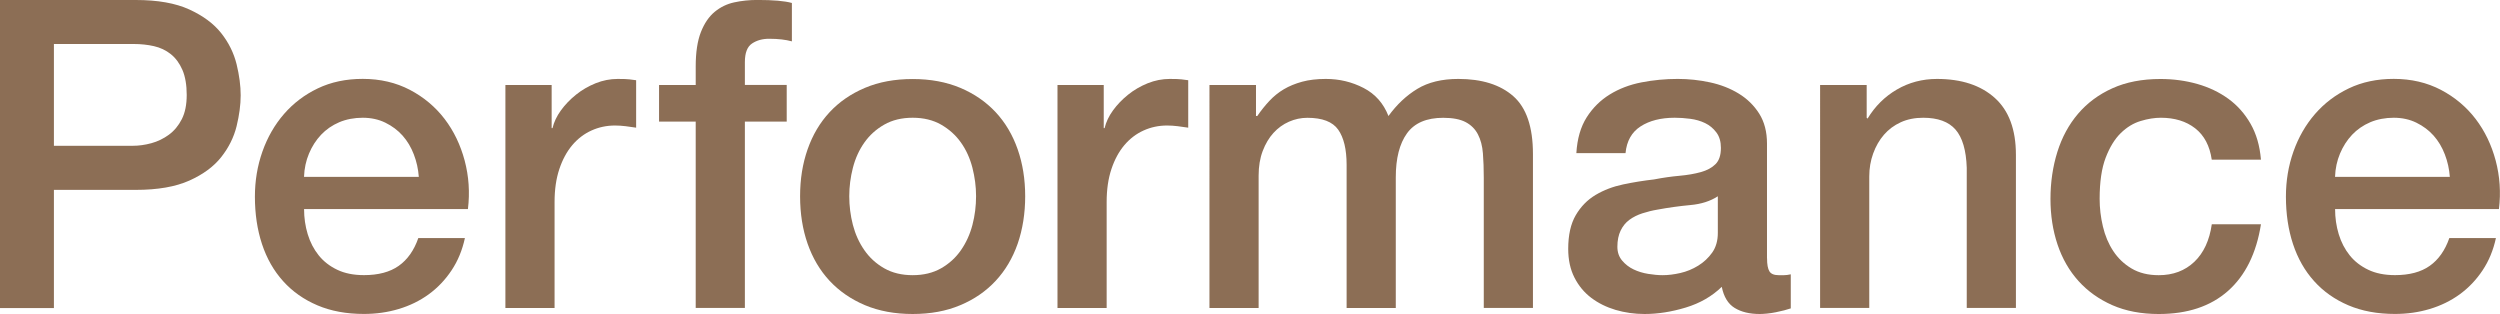
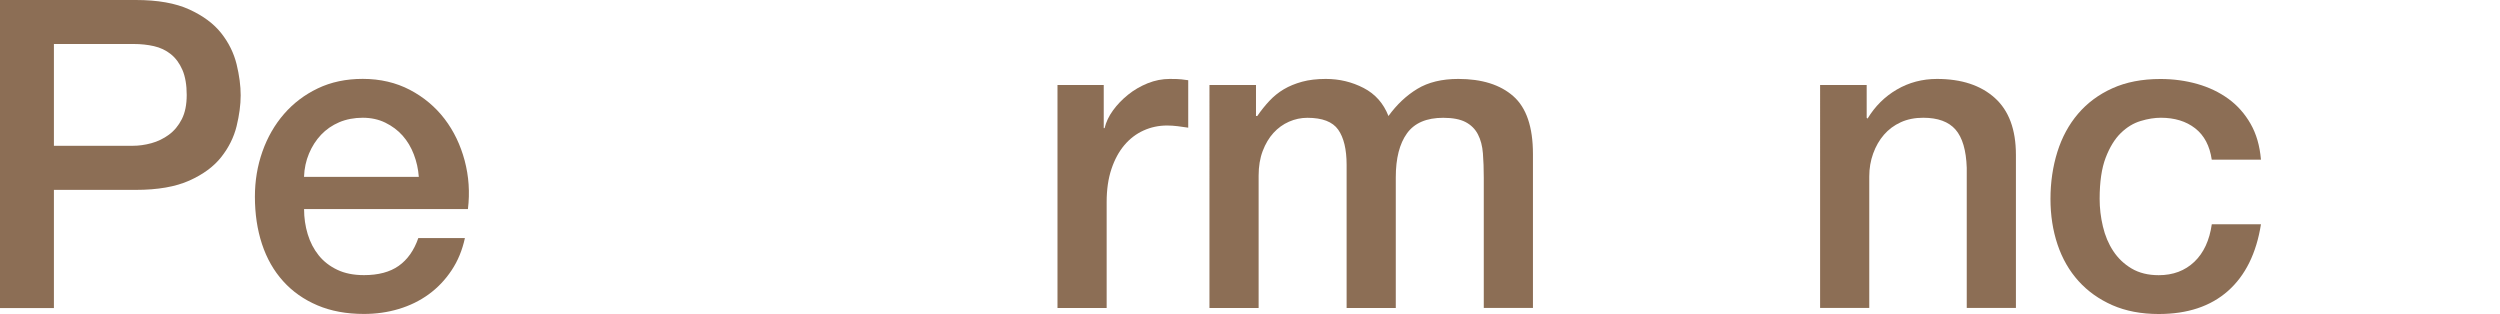
<svg xmlns="http://www.w3.org/2000/svg" id="_レイヤー_2" viewBox="0 0 521.66 65.52">
  <defs>
    <style>.cls-1{fill:#8c6e55;}</style>
  </defs>
  <g id="design">
    <path class="cls-1" d="m0,0h28.35c4.56,0,8.28.66,11.16,1.98,2.88,1.32,5.1,2.97,6.66,4.95,1.56,1.98,2.62,4.14,3.2,6.48.57,2.34.85,4.5.85,6.48s-.29,4.13-.85,6.44c-.57,2.31-1.64,4.46-3.2,6.44-1.56,1.98-3.78,3.62-6.66,4.91-2.88,1.29-6.6,1.94-11.16,1.94H11.25v24.66H0V0Zm11.25,30.42h16.47c1.26,0,2.55-.18,3.87-.54,1.32-.36,2.53-.95,3.64-1.76,1.11-.81,2.01-1.89,2.7-3.24.69-1.35,1.03-3.04,1.03-5.08s-.3-3.84-.9-5.22c-.6-1.38-1.41-2.48-2.43-3.29-1.02-.81-2.19-1.36-3.51-1.66-1.32-.3-2.73-.45-4.23-.45H11.25v21.24Z" />
    <path class="cls-1" d="m63.45,43.65c0,1.8.25,3.54.76,5.22.51,1.68,1.28,3.15,2.29,4.41s2.31,2.27,3.87,3.01c1.56.75,3.42,1.12,5.58,1.12,3,0,5.41-.64,7.24-1.93,1.83-1.29,3.2-3.22,4.1-5.81h9.72c-.54,2.52-1.47,4.77-2.79,6.75-1.32,1.98-2.91,3.65-4.77,5-1.86,1.35-3.95,2.37-6.26,3.06-2.31.69-4.72,1.03-7.24,1.03-3.66,0-6.9-.6-9.72-1.8-2.82-1.2-5.21-2.88-7.15-5.04-1.95-2.16-3.42-4.74-4.41-7.74-.99-3-1.48-6.3-1.48-9.9,0-3.3.52-6.44,1.57-9.41,1.05-2.97,2.55-5.58,4.5-7.83,1.95-2.25,4.3-4.03,7.06-5.35,2.76-1.32,5.88-1.98,9.36-1.98,3.66,0,6.94.77,9.85,2.29,2.91,1.53,5.32,3.56,7.25,6.08,1.92,2.52,3.31,5.42,4.18,8.68.87,3.27,1.1,6.65.68,10.12h-34.2Zm23.94-6.75c-.12-1.62-.46-3.18-1.04-4.68-.57-1.5-1.35-2.8-2.34-3.92-.99-1.11-2.19-2.01-3.6-2.7-1.41-.69-2.99-1.03-4.72-1.03s-3.44.31-4.91.94c-1.47.63-2.73,1.5-3.78,2.61-1.05,1.11-1.89,2.42-2.52,3.92-.63,1.5-.98,3.12-1.04,4.86h23.94Z" />
-     <path class="cls-1" d="m105.48,17.73h9.63v9h.18c.3-1.26.88-2.49,1.75-3.69.87-1.2,1.92-2.29,3.15-3.28,1.23-.99,2.6-1.78,4.1-2.39,1.5-.6,3.03-.9,4.59-.9,1.2,0,2.03.03,2.47.09.45.06.91.12,1.39.18v9.9c-.72-.12-1.46-.22-2.21-.31-.75-.09-1.48-.14-2.21-.14-1.74,0-3.38.35-4.9,1.04-1.53.69-2.87,1.71-4.01,3.06-1.14,1.35-2.04,3.02-2.7,5-.66,1.98-.99,4.26-.99,6.84v22.14h-10.26V17.73Z" />
-     <path class="cls-1" d="m137.52,17.73h7.65v-3.87c0-2.94.36-5.32,1.08-7.16.72-1.83,1.68-3.24,2.88-4.23,1.2-.99,2.56-1.65,4.09-1.98,1.53-.33,3.13-.5,4.82-.5,3.3,0,5.7.21,7.2.63v8.01c-.66-.18-1.37-.31-2.12-.4-.75-.09-1.63-.14-2.65-.14-1.38,0-2.56.33-3.55.99-.99.66-1.49,1.95-1.49,3.87v4.77h8.73v7.65h-8.73v38.88h-10.26V25.38h-7.65v-7.65Z" />
-     <path class="cls-1" d="m190.44,65.52c-3.72,0-7.04-.62-9.95-1.84-2.91-1.23-5.37-2.93-7.38-5.08-2.01-2.16-3.54-4.74-4.59-7.74-1.05-3-1.57-6.3-1.57-9.9s.52-6.81,1.57-9.81c1.05-3,2.58-5.58,4.59-7.74,2.01-2.16,4.47-3.85,7.38-5.08,2.91-1.23,6.22-1.84,9.95-1.84s7.03.62,9.94,1.84c2.91,1.23,5.37,2.93,7.38,5.08,2.01,2.16,3.54,4.74,4.59,7.74,1.05,3,1.57,6.27,1.57,9.81s-.53,6.9-1.57,9.9c-1.05,3-2.58,5.58-4.59,7.74-2.01,2.16-4.47,3.86-7.38,5.08-2.91,1.23-6.22,1.84-9.94,1.84Zm0-8.1c2.28,0,4.26-.48,5.94-1.44,1.68-.96,3.06-2.22,4.14-3.78,1.08-1.56,1.88-3.31,2.39-5.26.51-1.95.76-3.94.76-5.99s-.26-3.96-.76-5.94c-.51-1.98-1.31-3.74-2.39-5.26-1.08-1.53-2.46-2.77-4.14-3.74-1.68-.96-3.66-1.44-5.94-1.44s-4.26.48-5.94,1.44c-1.68.96-3.06,2.21-4.14,3.74-1.08,1.53-1.88,3.28-2.39,5.26-.51,1.98-.76,3.96-.76,5.94s.25,4.04.76,5.99c.51,1.95,1.31,3.71,2.39,5.26,1.08,1.56,2.46,2.82,4.14,3.78,1.68.96,3.66,1.44,5.94,1.44Z" />
    <path class="cls-1" d="m220.68,17.73h9.63v9h.18c.3-1.26.88-2.49,1.75-3.69.87-1.2,1.92-2.29,3.15-3.28,1.23-.99,2.6-1.78,4.1-2.39,1.5-.6,3.03-.9,4.59-.9,1.2,0,2.03.03,2.47.09.45.06.91.12,1.39.18v9.9c-.72-.12-1.46-.22-2.21-.31-.75-.09-1.48-.14-2.21-.14-1.74,0-3.38.35-4.9,1.04-1.53.69-2.87,1.71-4.01,3.06-1.14,1.35-2.04,3.02-2.7,5-.66,1.98-.99,4.26-.99,6.84v22.14h-10.26V17.73Z" />
    <path class="cls-1" d="m252.36,17.73h9.72v6.48h.27c.78-1.14,1.62-2.19,2.52-3.15.9-.96,1.9-1.77,3.01-2.43,1.11-.66,2.38-1.18,3.83-1.58,1.44-.39,3.09-.58,4.95-.58,2.82,0,5.45.63,7.88,1.89s4.15,3.21,5.18,5.85c1.74-2.4,3.75-4.29,6.03-5.67,2.28-1.38,5.13-2.07,8.55-2.07,4.92,0,8.74,1.2,11.47,3.6,2.73,2.4,4.1,6.42,4.1,12.06v32.13h-10.26v-27.18c0-1.86-.06-3.56-.18-5.08-.12-1.53-.46-2.85-1.04-3.96-.57-1.11-1.43-1.96-2.56-2.56-1.14-.6-2.7-.9-4.68-.9-3.48,0-6,1.08-7.56,3.24-1.56,2.16-2.34,5.22-2.34,9.18v27.27h-10.26v-29.88c0-3.24-.59-5.68-1.76-7.34-1.17-1.65-3.31-2.47-6.43-2.47-1.32,0-2.6.27-3.83.81-1.23.54-2.31,1.32-3.24,2.34-.93,1.02-1.68,2.28-2.25,3.78-.57,1.5-.85,3.21-.85,5.13v27.63h-10.26V17.73Z" />
-     <path class="cls-1" d="m368.72,53.91c0,1.26.16,2.16.49,2.7.33.54.97.81,1.94.81h1.08c.42,0,.9-.06,1.44-.18v7.11c-.36.12-.83.25-1.39.41-.57.15-1.16.28-1.76.4-.6.12-1.2.21-1.8.27-.6.06-1.11.09-1.53.09-2.1,0-3.84-.42-5.22-1.26-1.38-.84-2.28-2.31-2.7-4.41-2.04,1.98-4.54,3.42-7.51,4.32-2.97.9-5.84,1.35-8.6,1.35-2.1,0-4.11-.29-6.03-.85-1.92-.57-3.62-1.41-5.09-2.52-1.47-1.11-2.64-2.52-3.51-4.23-.87-1.71-1.3-3.7-1.3-5.99,0-2.88.52-5.22,1.57-7.02,1.05-1.8,2.43-3.21,4.14-4.23,1.71-1.02,3.63-1.75,5.76-2.2,2.13-.45,4.28-.79,6.44-1.04,1.86-.36,3.63-.61,5.31-.76,1.68-.15,3.16-.41,4.46-.77,1.29-.36,2.31-.91,3.06-1.66.75-.75,1.12-1.87,1.12-3.38,0-1.32-.31-2.4-.95-3.24-.63-.84-1.41-1.49-2.34-1.94s-1.96-.75-3.11-.9c-1.14-.15-2.22-.22-3.24-.22-2.88,0-5.25.6-7.11,1.8-1.86,1.2-2.91,3.06-3.15,5.58h-10.26c.18-3,.9-5.49,2.16-7.47,1.26-1.98,2.87-3.57,4.82-4.77,1.95-1.2,4.15-2.04,6.61-2.52,2.46-.48,4.98-.72,7.56-.72,2.28,0,4.53.24,6.75.72,2.22.48,4.21,1.26,5.98,2.34s3.2,2.48,4.28,4.19,1.62,3.8,1.62,6.25v23.94Zm-10.26-12.96c-1.56,1.02-3.48,1.64-5.76,1.84-2.28.21-4.56.53-6.84.95-1.08.18-2.13.44-3.15.77-1.02.33-1.92.78-2.7,1.35-.78.57-1.39,1.32-1.84,2.25-.45.93-.68,2.06-.68,3.38,0,1.14.33,2.1.99,2.88.66.78,1.45,1.4,2.38,1.84.93.45,1.95.76,3.06.94,1.11.18,2.12.27,3.01.27,1.14,0,2.37-.15,3.69-.45,1.32-.3,2.56-.81,3.73-1.53,1.17-.72,2.14-1.63,2.93-2.74.78-1.11,1.17-2.48,1.17-4.09v-7.65Z" />
    <path class="cls-1" d="m379.79,17.73h9.72v6.84l.18.18c1.56-2.58,3.6-4.6,6.12-6.07,2.52-1.47,5.31-2.21,8.37-2.21,5.1,0,9.12,1.32,12.06,3.96,2.94,2.64,4.41,6.6,4.41,11.88v31.95h-10.26v-29.25c-.12-3.66-.9-6.31-2.34-7.97-1.44-1.65-3.69-2.47-6.75-2.47-1.74,0-3.3.31-4.68.94-1.38.63-2.55,1.5-3.51,2.61-.96,1.11-1.71,2.42-2.25,3.92-.54,1.5-.81,3.09-.81,4.77v27.45h-10.26V17.73Z" />
    <path class="cls-1" d="m461.51,33.3c-.42-2.88-1.57-5.05-3.46-6.53-1.89-1.47-4.28-2.2-7.15-2.2-1.32,0-2.73.22-4.23.68-1.5.45-2.88,1.29-4.14,2.52-1.26,1.23-2.31,2.94-3.15,5.13-.84,2.19-1.26,5.06-1.26,8.59,0,1.92.22,3.84.68,5.76.45,1.92,1.17,3.63,2.16,5.13.99,1.5,2.26,2.72,3.82,3.64,1.56.93,3.45,1.4,5.67,1.4,3,0,5.47-.93,7.43-2.79,1.95-1.86,3.16-4.47,3.64-7.83h10.26c-.96,6.06-3.26,10.7-6.88,13.91-3.63,3.21-8.45,4.81-14.45,4.81-3.66,0-6.88-.62-9.67-1.84-2.79-1.23-5.15-2.91-7.07-5.04-1.92-2.13-3.38-4.66-4.37-7.6-.99-2.94-1.48-6.12-1.48-9.54s.48-6.75,1.44-9.81c.96-3.06,2.4-5.71,4.32-7.96s4.3-4.02,7.16-5.31c2.85-1.29,6.19-1.94,10.03-1.94,2.7,0,5.27.35,7.7,1.04,2.43.69,4.59,1.73,6.48,3.1,1.89,1.38,3.43,3.12,4.63,5.22,1.2,2.1,1.92,4.59,2.16,7.47h-10.26Z" />
-     <path class="cls-1" d="m487.25,43.65c0,1.8.25,3.54.76,5.22.51,1.68,1.28,3.15,2.29,4.41s2.31,2.27,3.87,3.01c1.56.75,3.42,1.12,5.58,1.12,3,0,5.41-.64,7.24-1.93,1.83-1.29,3.2-3.22,4.1-5.81h9.72c-.54,2.52-1.47,4.77-2.79,6.75-1.32,1.98-2.91,3.65-4.77,5-1.86,1.35-3.95,2.37-6.26,3.06-2.31.69-4.72,1.03-7.24,1.03-3.66,0-6.9-.6-9.72-1.8-2.82-1.2-5.21-2.88-7.15-5.04-1.95-2.16-3.42-4.74-4.41-7.74-.99-3-1.48-6.3-1.48-9.9,0-3.3.52-6.44,1.57-9.41,1.05-2.97,2.55-5.58,4.5-7.83,1.95-2.25,4.3-4.03,7.06-5.35,2.76-1.32,5.88-1.98,9.36-1.98,3.66,0,6.94.77,9.85,2.29,2.91,1.53,5.32,3.56,7.25,6.08,1.92,2.52,3.31,5.42,4.18,8.68.87,3.27,1.1,6.65.68,10.12h-34.2Zm23.94-6.75c-.12-1.62-.46-3.18-1.04-4.68-.57-1.5-1.35-2.8-2.34-3.92-.99-1.11-2.19-2.01-3.6-2.7-1.41-.69-2.99-1.03-4.72-1.03s-3.44.31-4.91.94c-1.47.63-2.73,1.5-3.78,2.61-1.05,1.11-1.89,2.42-2.52,3.92-.63,1.5-.98,3.12-1.04,4.86h23.94Z" />
  </g>
</svg>